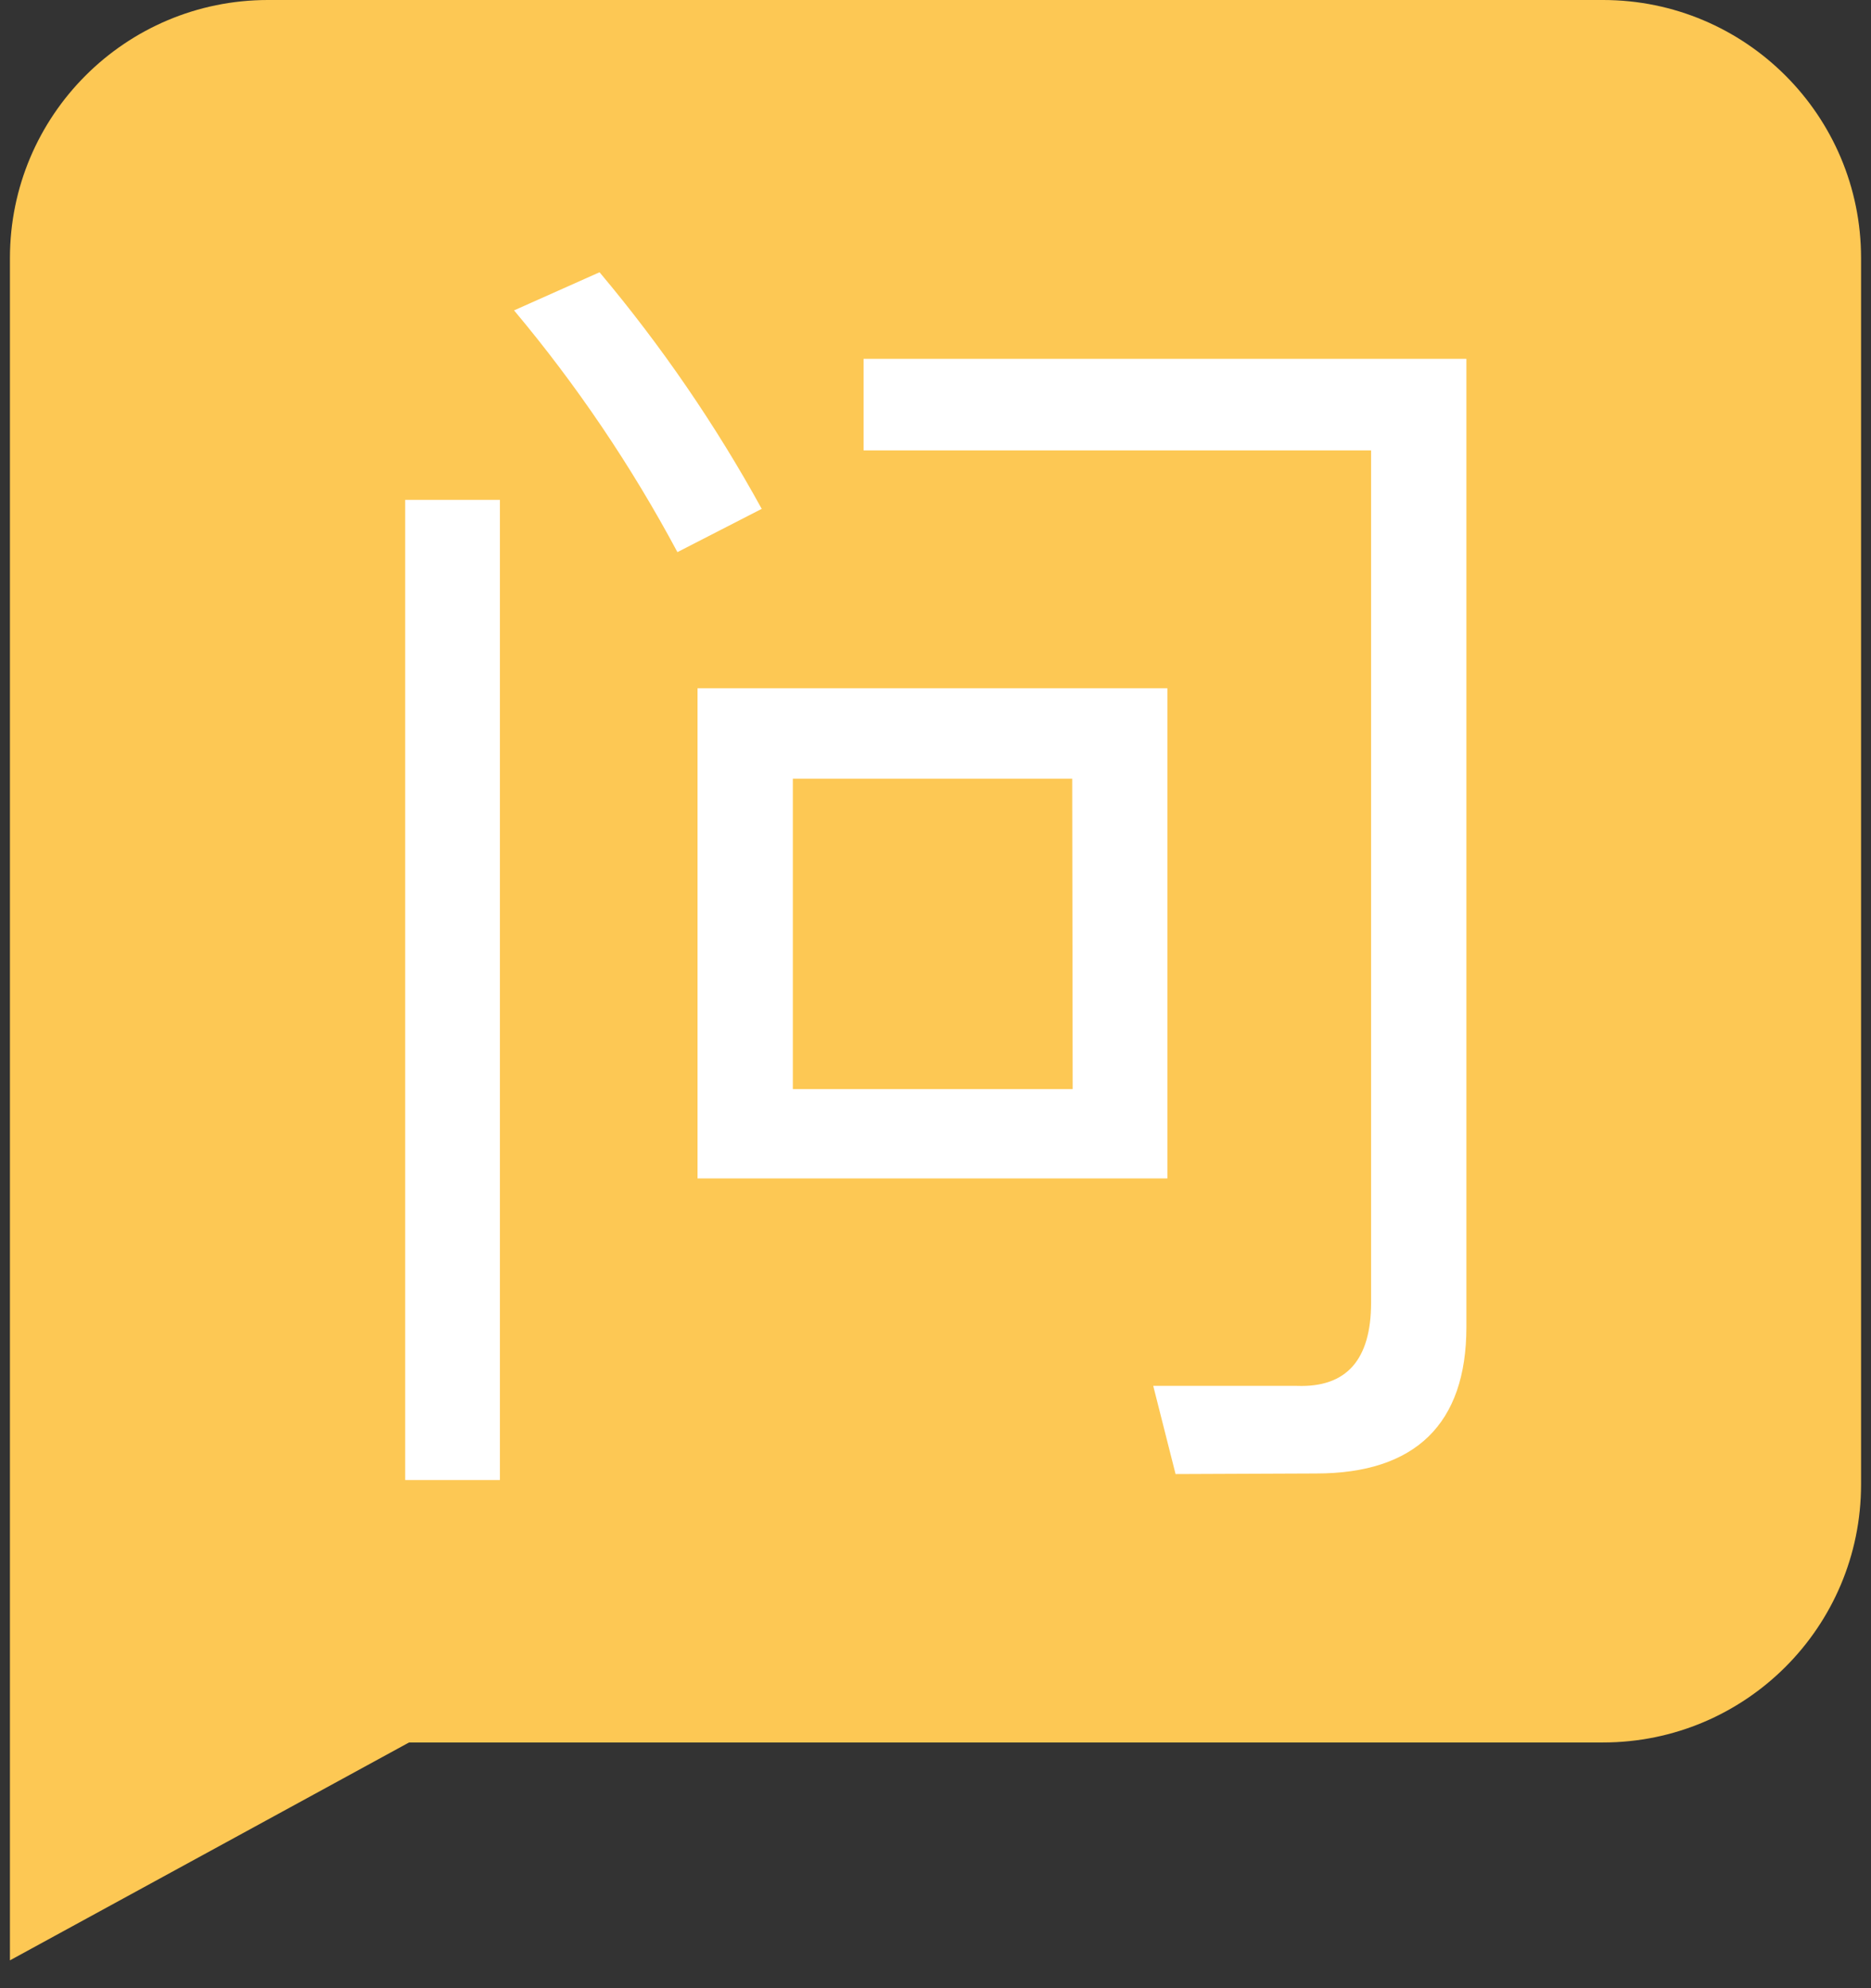
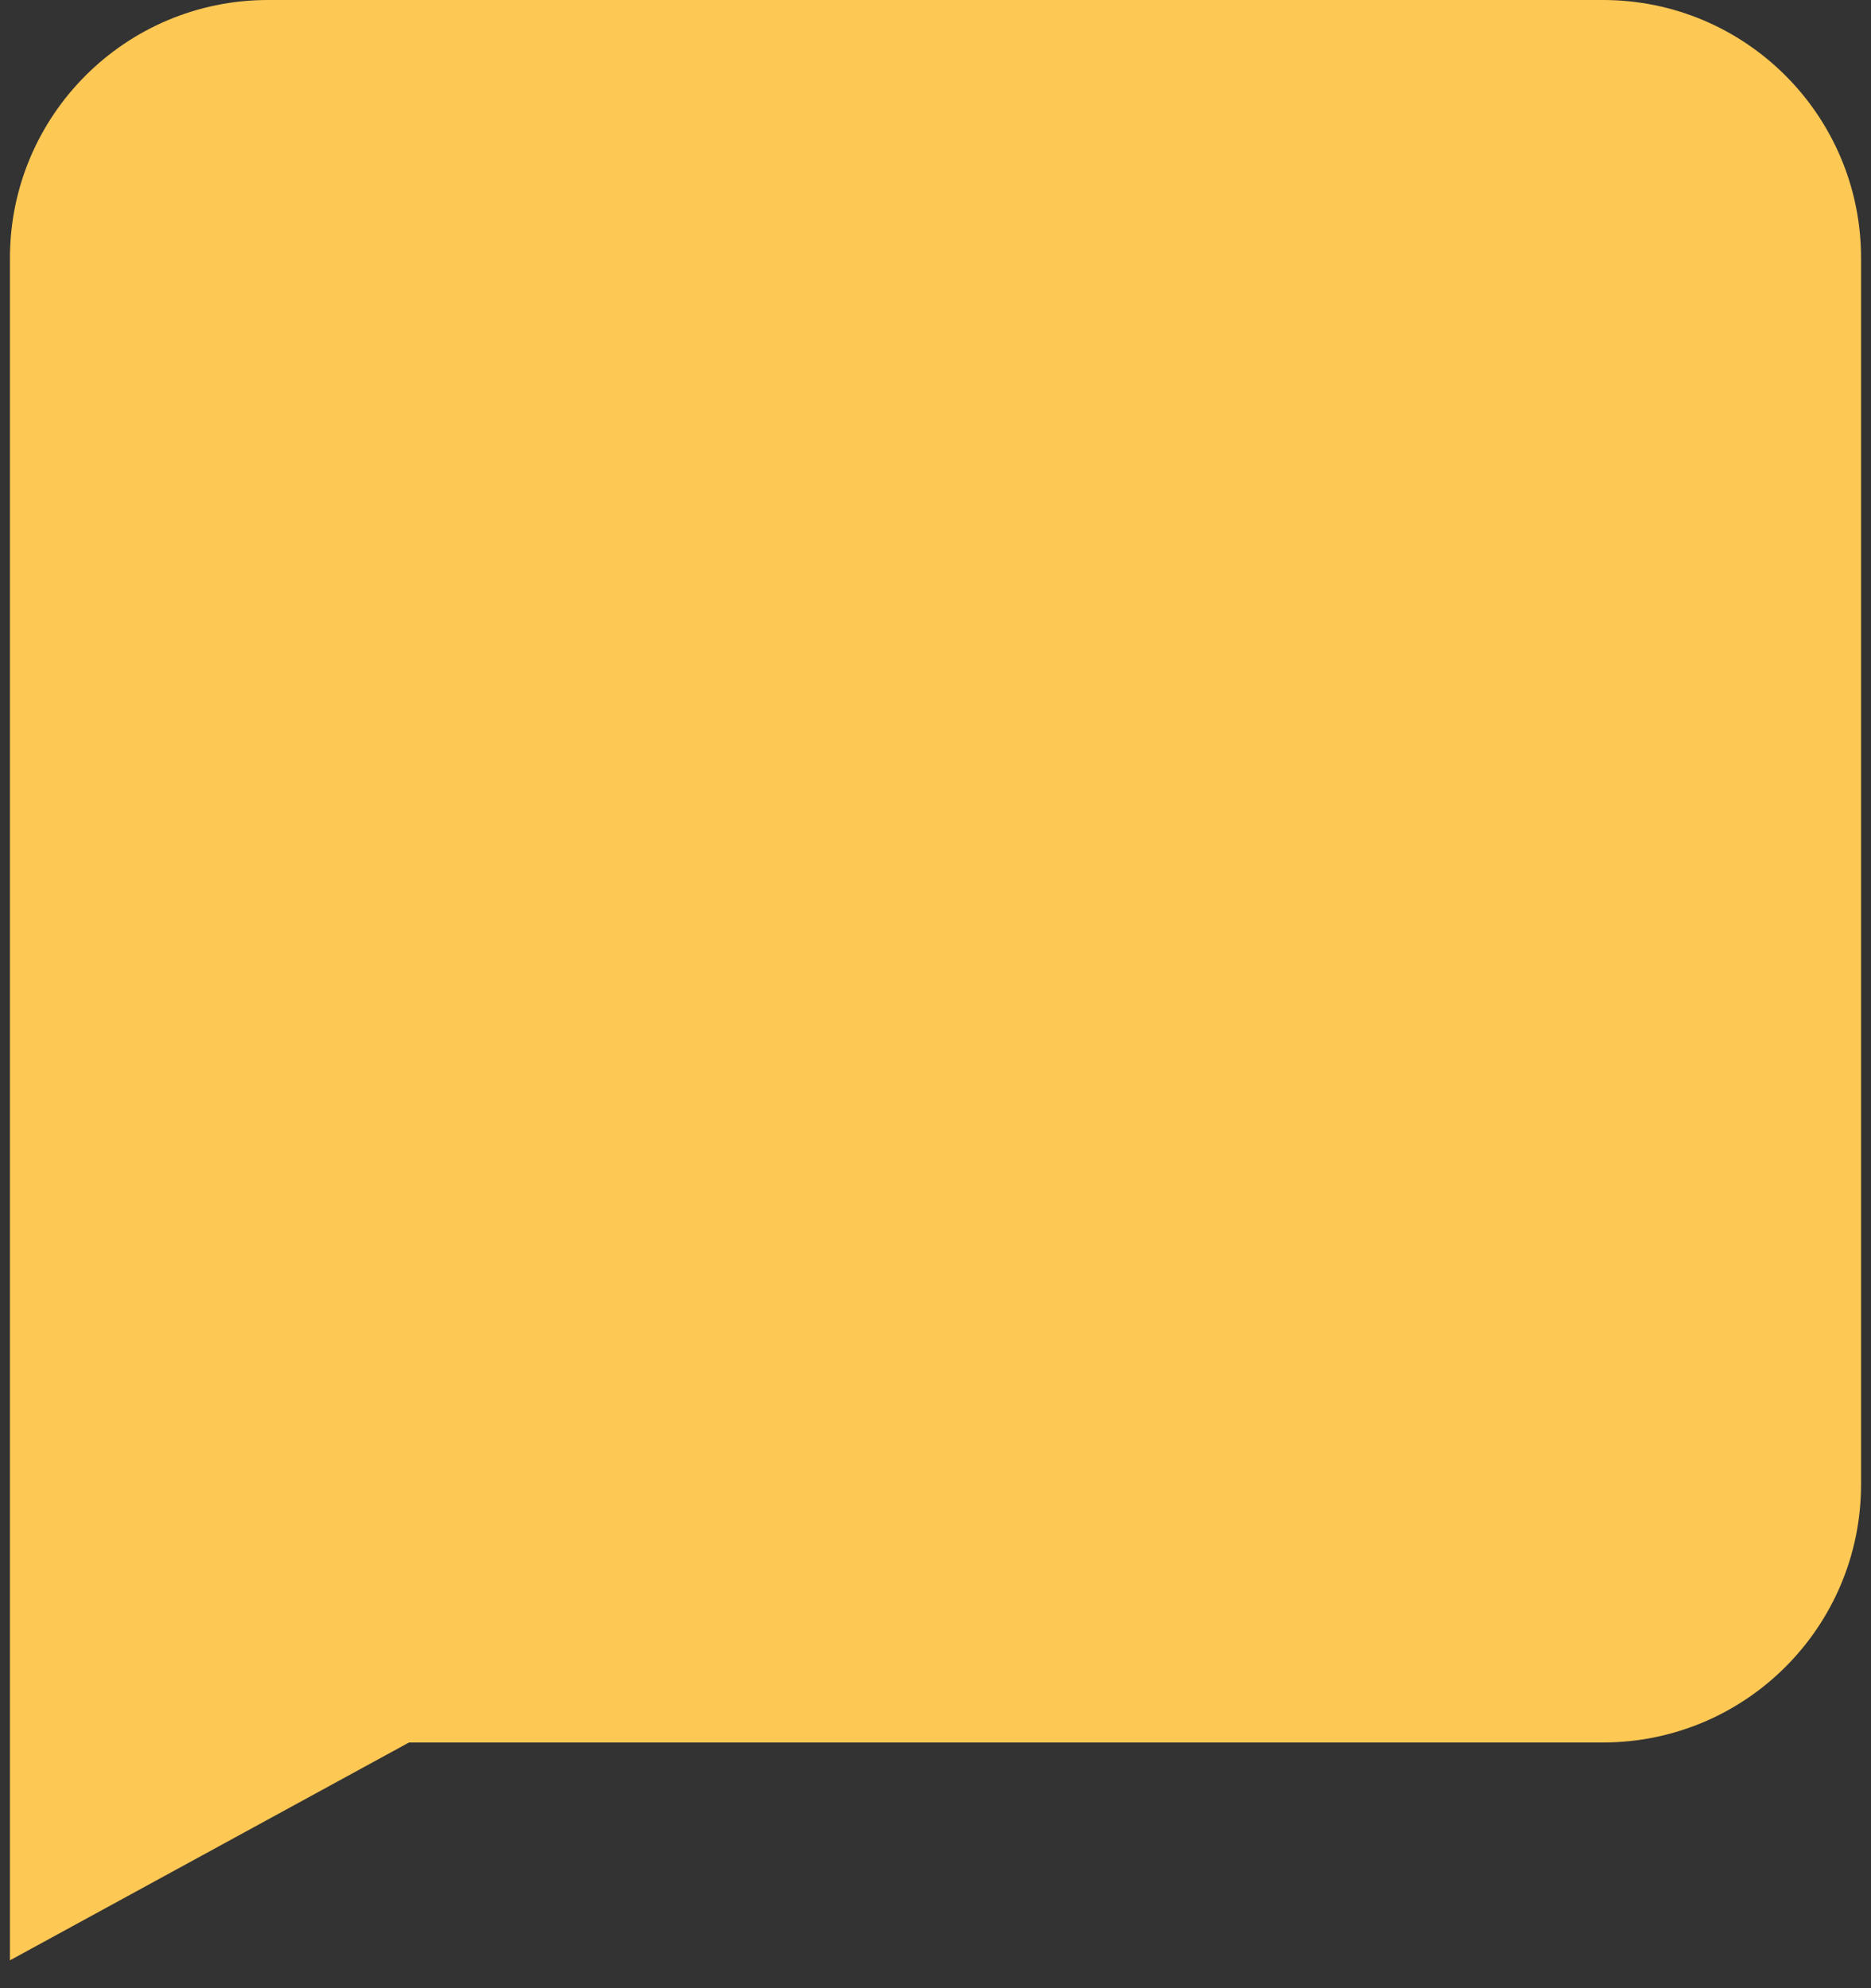
<svg xmlns="http://www.w3.org/2000/svg" width="16px" height="17px" viewBox="0 0 16 17" version="1.1">
  <rect x="0" y="0" width="16" height="17" fill="#333333" stroke="none" />
  <title>问</title>
  <g id="页面-1" stroke="none" stroke-width="1" fill="none" fill-rule="evenodd">
    <g id="首页" transform="translate(-807, -4157)" fill-rule="nonzero">
      <g id="32" transform="translate(-1, 3894)">
        <g id="编组-2" transform="translate(808, 259)">
          <g id="问" transform="translate(0, 4)">
            <path d="M13.708,-1.63690667e-05 L2.292,-1.63690667e-05 L2.292,-1.63690667e-05 C1.073,-1.63690667e-05 0.085,0.988 0.085,2.207 C0.085,2.207 0.085,2.207 0.085,2.207 L0.085,16.762 L3.498,14.899 L13.708,14.899 L13.708,14.899 C14.927,14.899 15.915,13.911 15.915,12.692 L15.915,2.207 L15.915,2.207 C15.915,0.988 14.927,-1.63690667e-05 13.708,-1.63690667e-05 L13.708,-1.63690667e-05 Z" id="路径" fill="#FDC854" />
-             <path d="M4.275,4.274 L4.275,12.655 L3.465,12.655 L3.465,4.274 L4.275,4.274 Z M6.51,4.353 L5.793,4.721 L5.793,4.721 C5.4,3.986 4.932,3.293 4.396,2.654 L5.127,2.328 L5.127,2.328 C5.655,2.956 6.12,3.634 6.515,4.353 L6.51,4.353 Z M9.983,5.885 L9.983,10.076 L5.965,10.076 L5.965,5.885 L9.983,5.885 Z M9.169,6.658 L6.78,6.658 L6.78,9.312 L9.173,9.312 L9.169,6.658 Z M10.053,12.604 L9.862,11.85 L11.092,11.85 C11.514,11.865 11.725,11.628 11.725,11.137 L11.725,3.851 L7.385,3.851 L7.385,3.068 L12.54,3.068 L12.54,11.347 C12.54,12.176 12.102,12.599 11.255,12.599 L10.053,12.604 Z" id="形状" fill="#FFFFFF" />
          </g>
        </g>
      </g>
    </g>
  </g>
</svg>